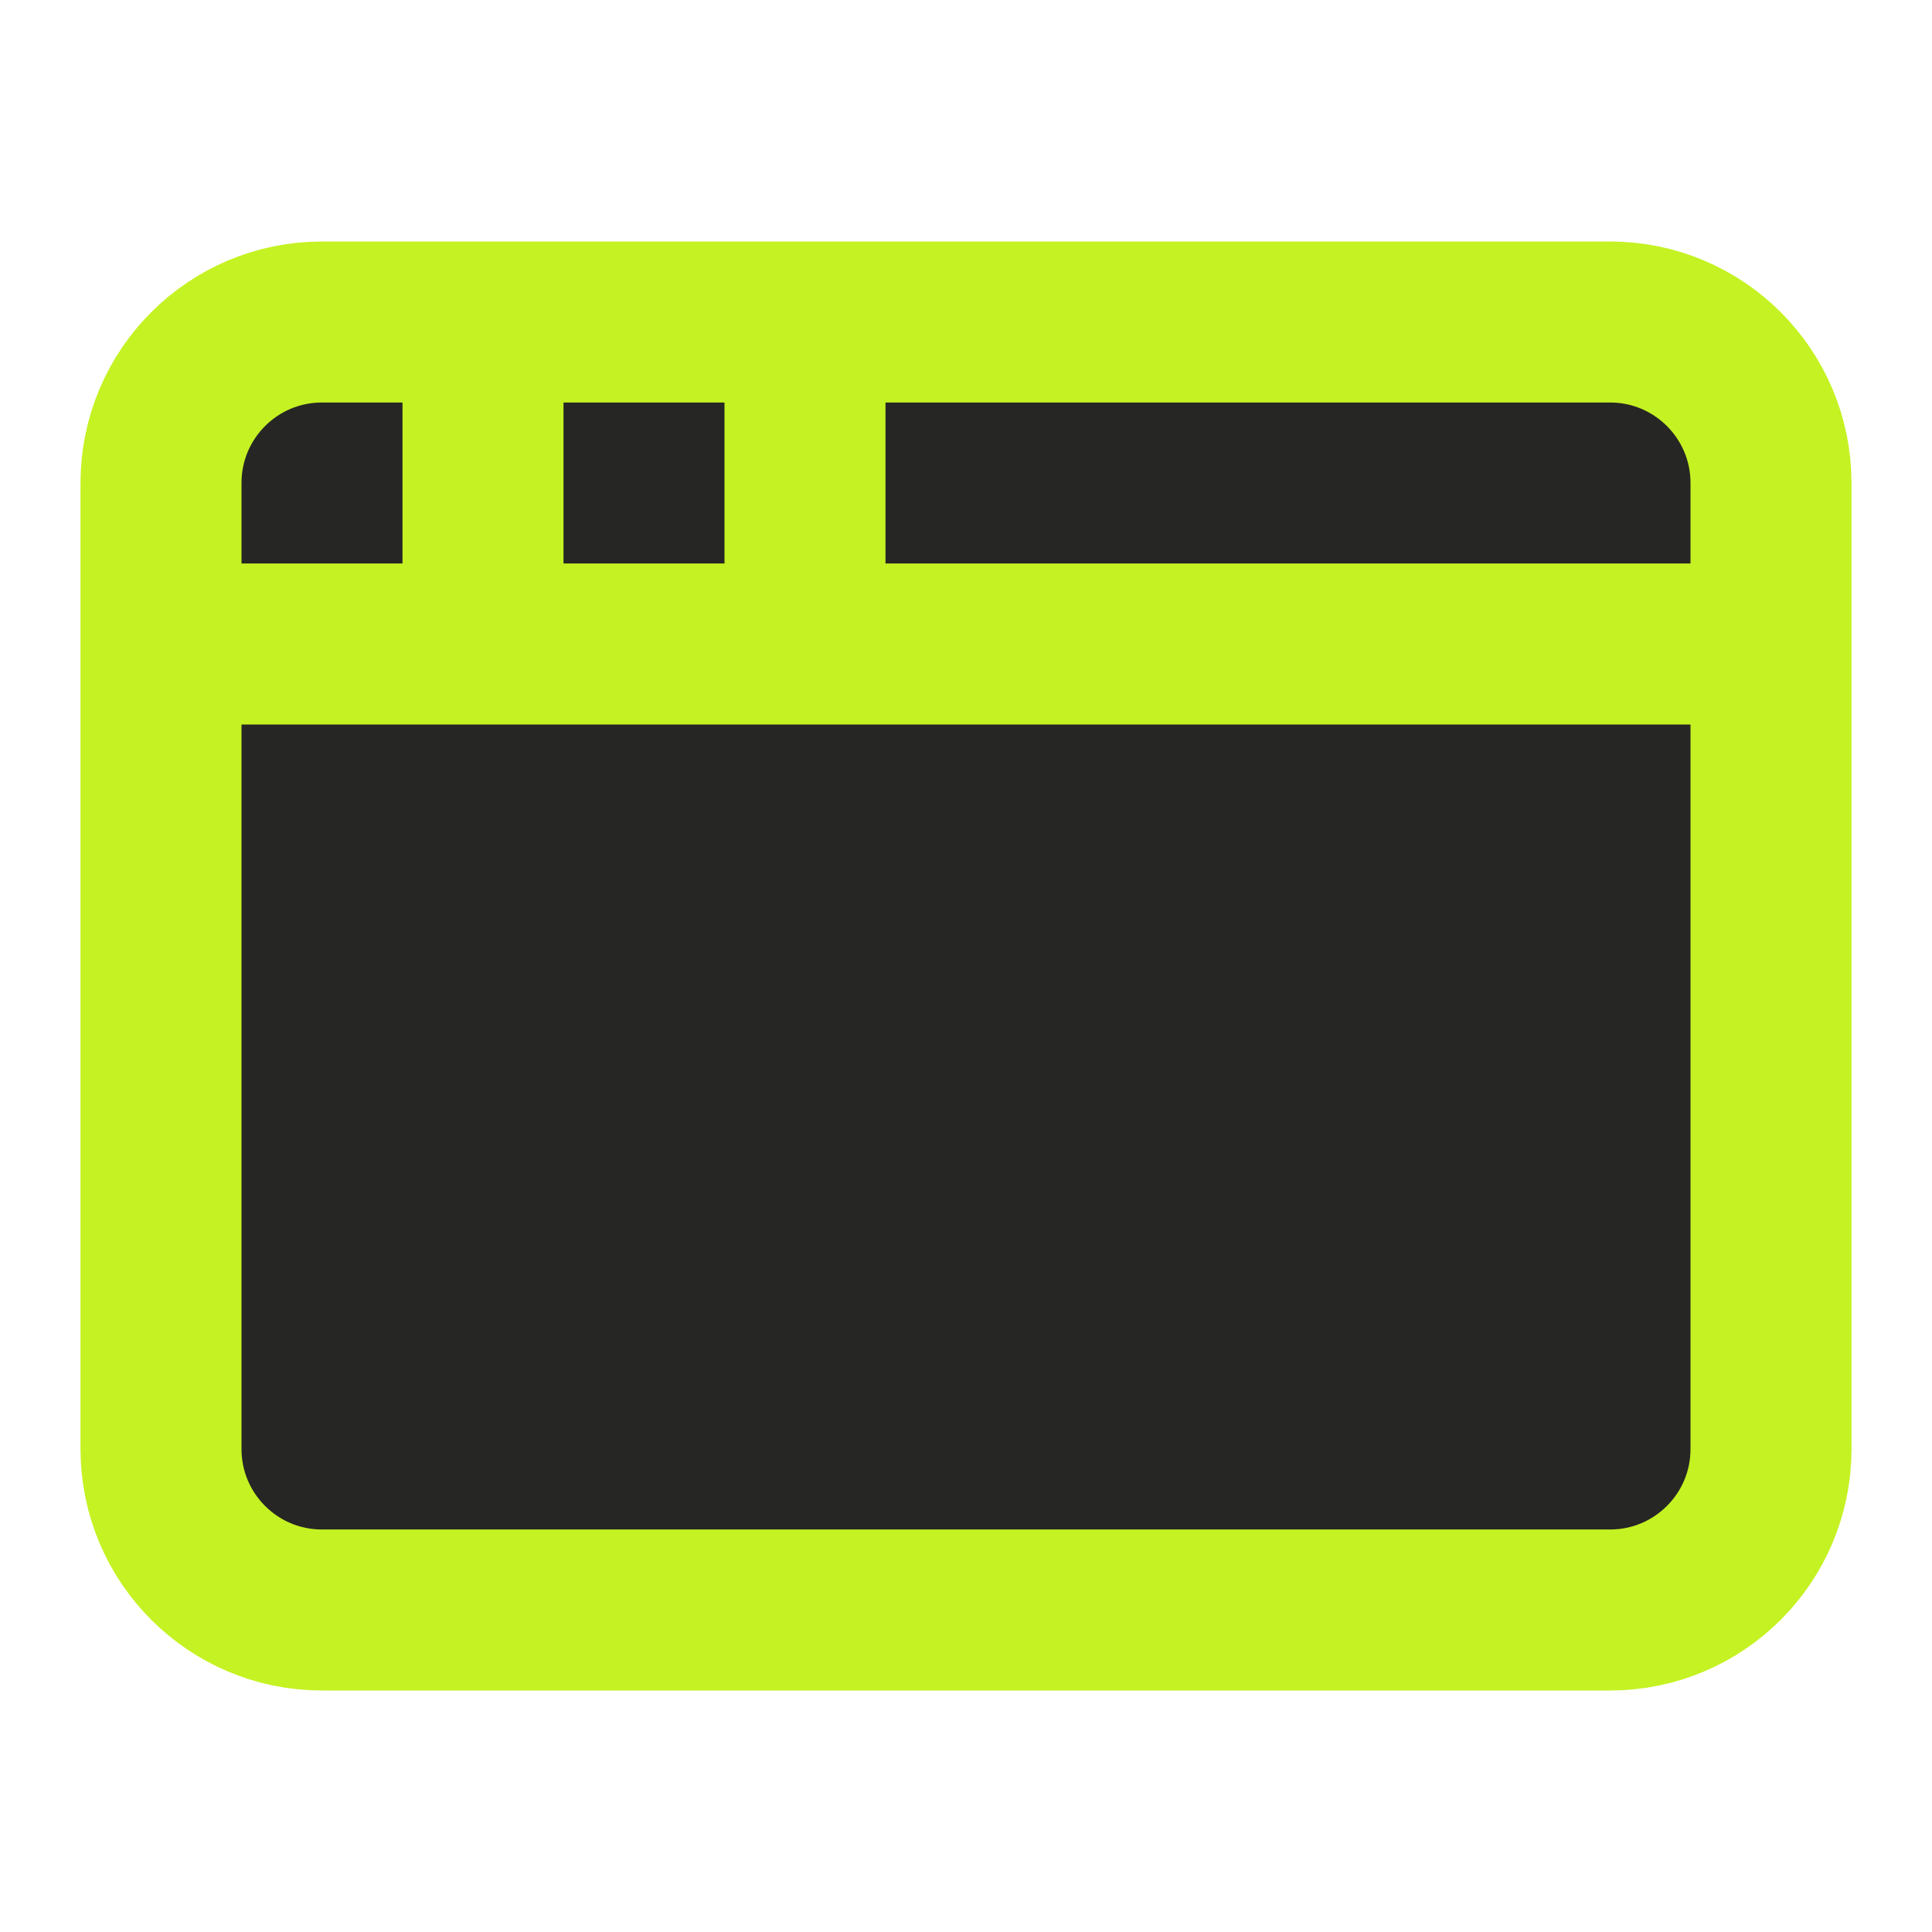
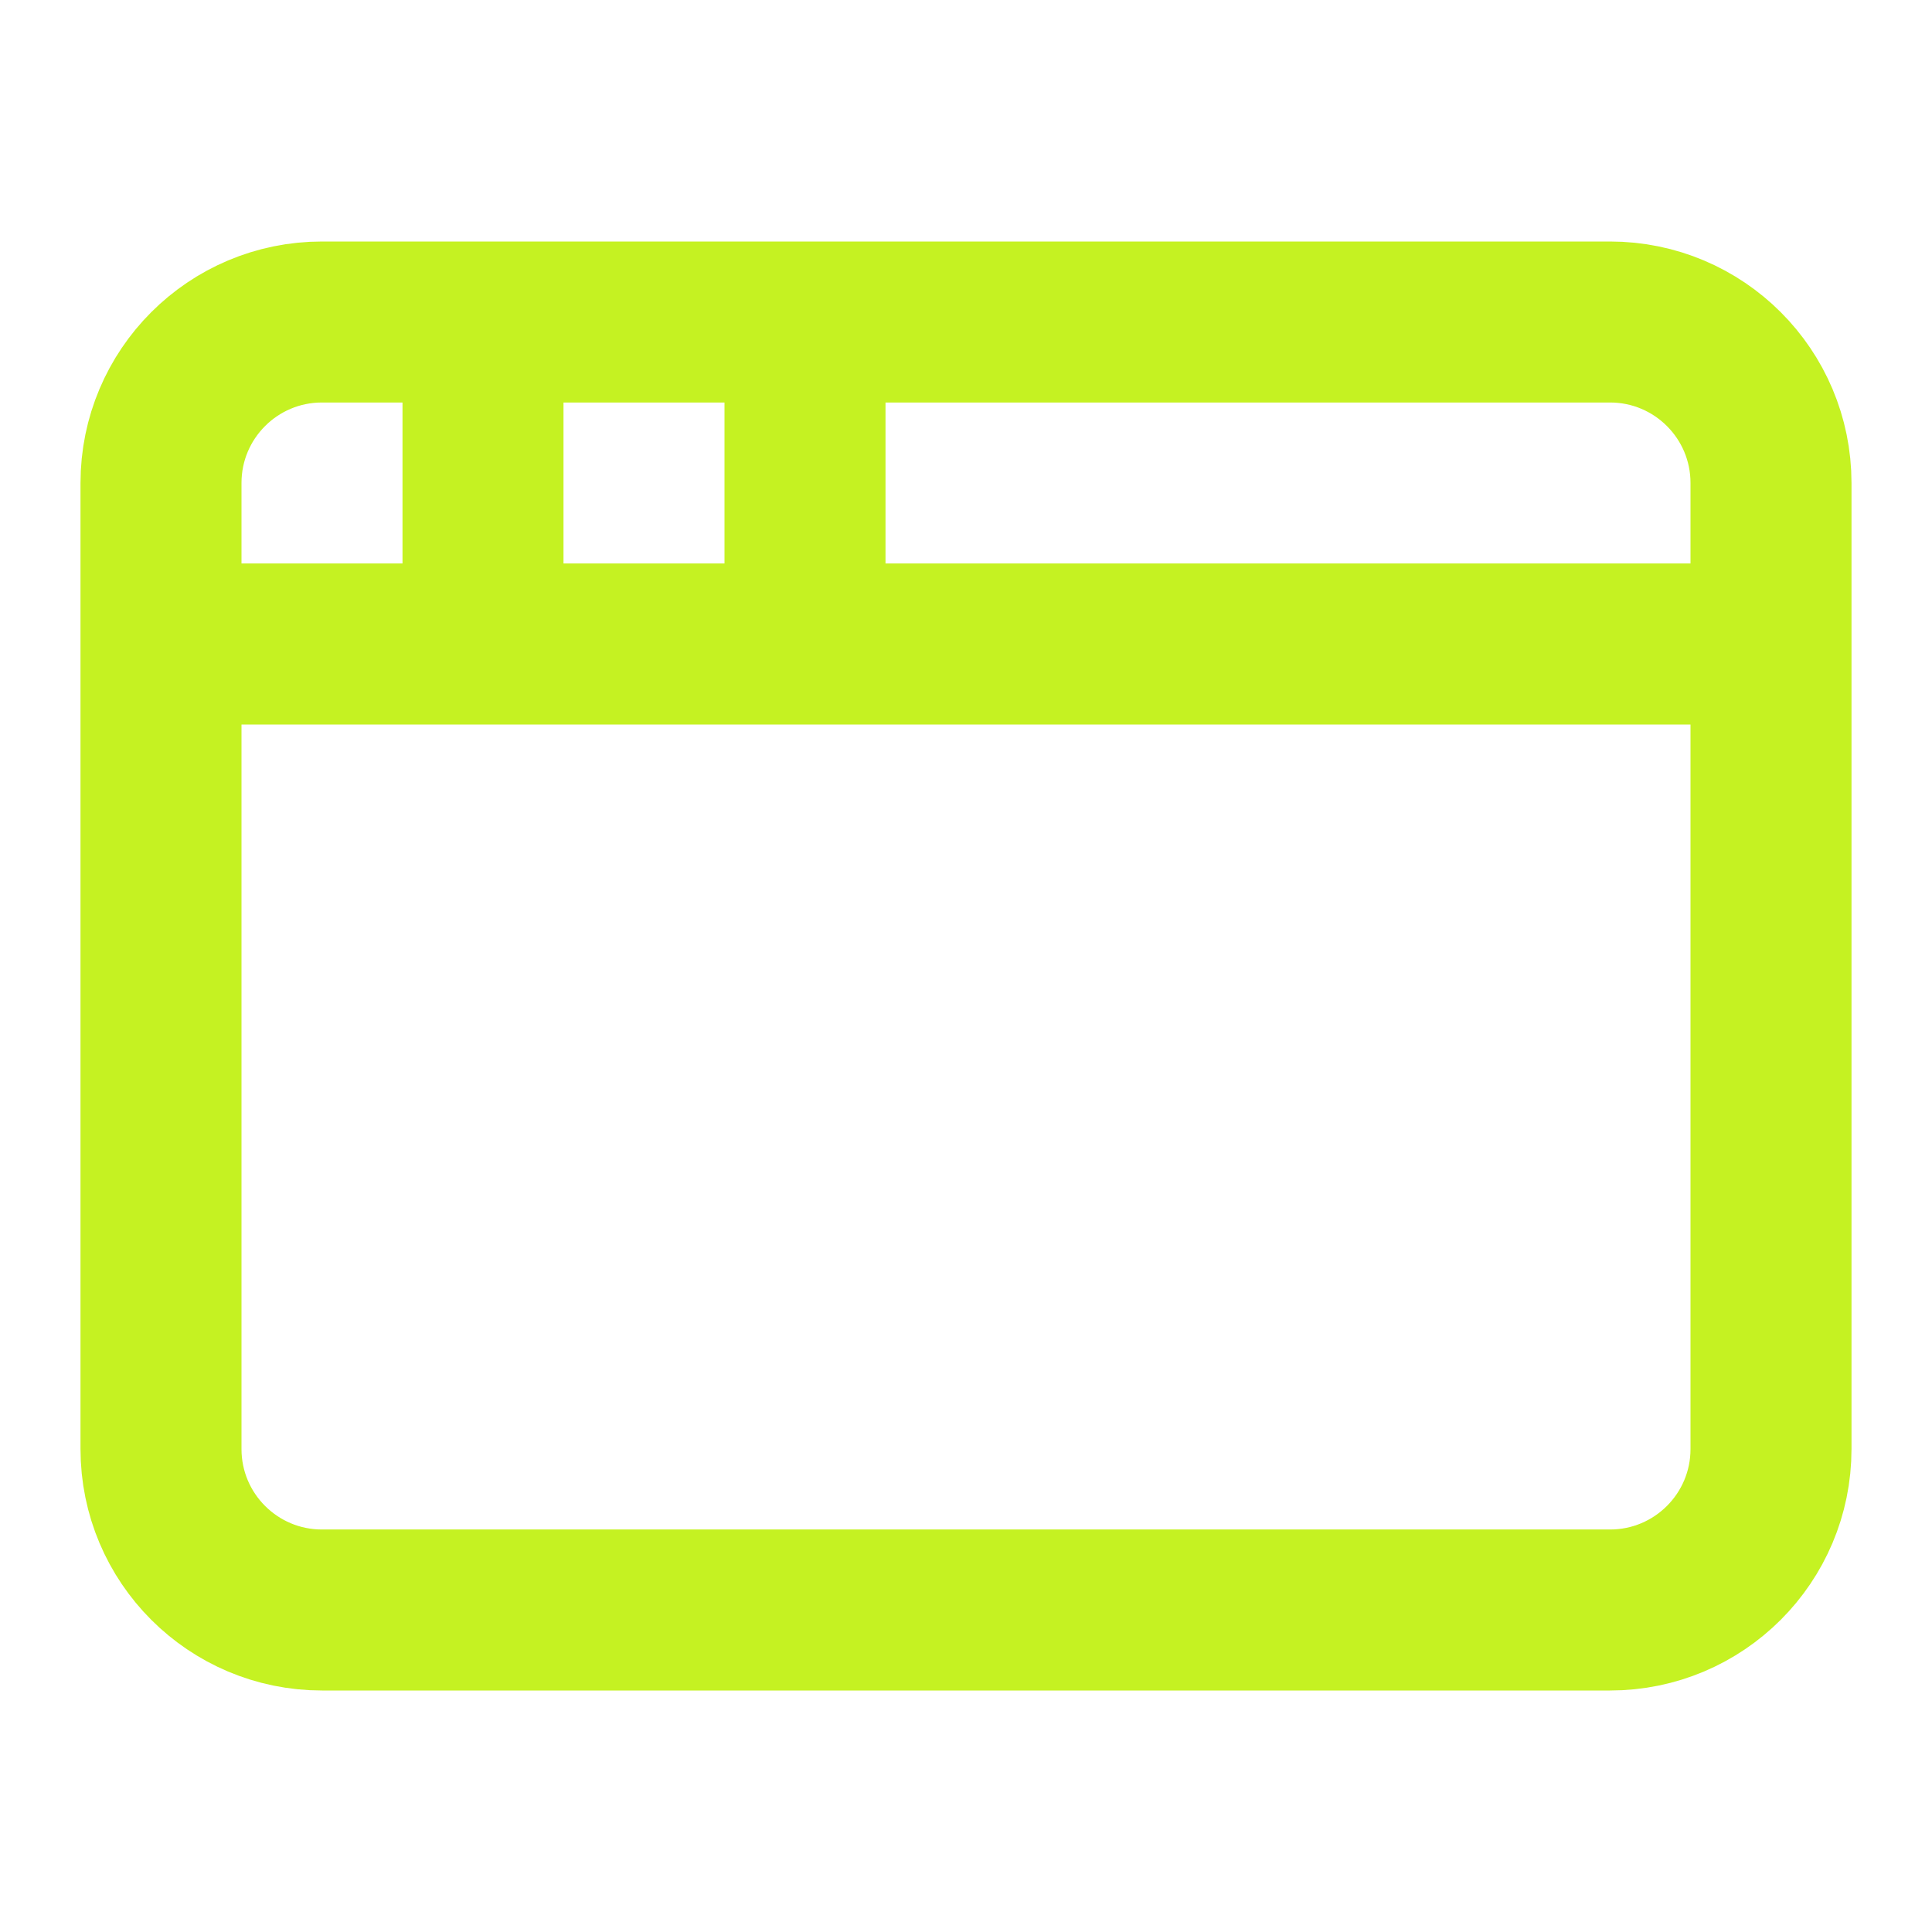
<svg xmlns="http://www.w3.org/2000/svg" width="24" height="24" viewBox="0 0 24 24" fill="none">
-   <path d="M20 4H4C2.895 4 2 4.895 2 6V18C2 19.105 2.895 20 4 20H20C21.105 20 22 19.105 22 18V6C22 4.895 21.105 4 20 4Z" fill="#262625" />
-   <path d="M10 4V8V4Z" fill="#262625" />
  <path d="M2 8H22H2Z" fill="#262625" />
-   <path d="M6 4V8V4Z" fill="#262625" />
  <path d="M10 4V8M2 8H22M6 4V8M4 4H20C21.105 4 22 4.895 22 6V18C22 19.105 21.105 20 20 20H4C2.895 20 2 19.105 2 18V6C2 4.895 2.895 4 4 4Z" stroke="#C5F222" stroke-width="2" stroke-linecap="round" stroke-linejoin="round" />
</svg>